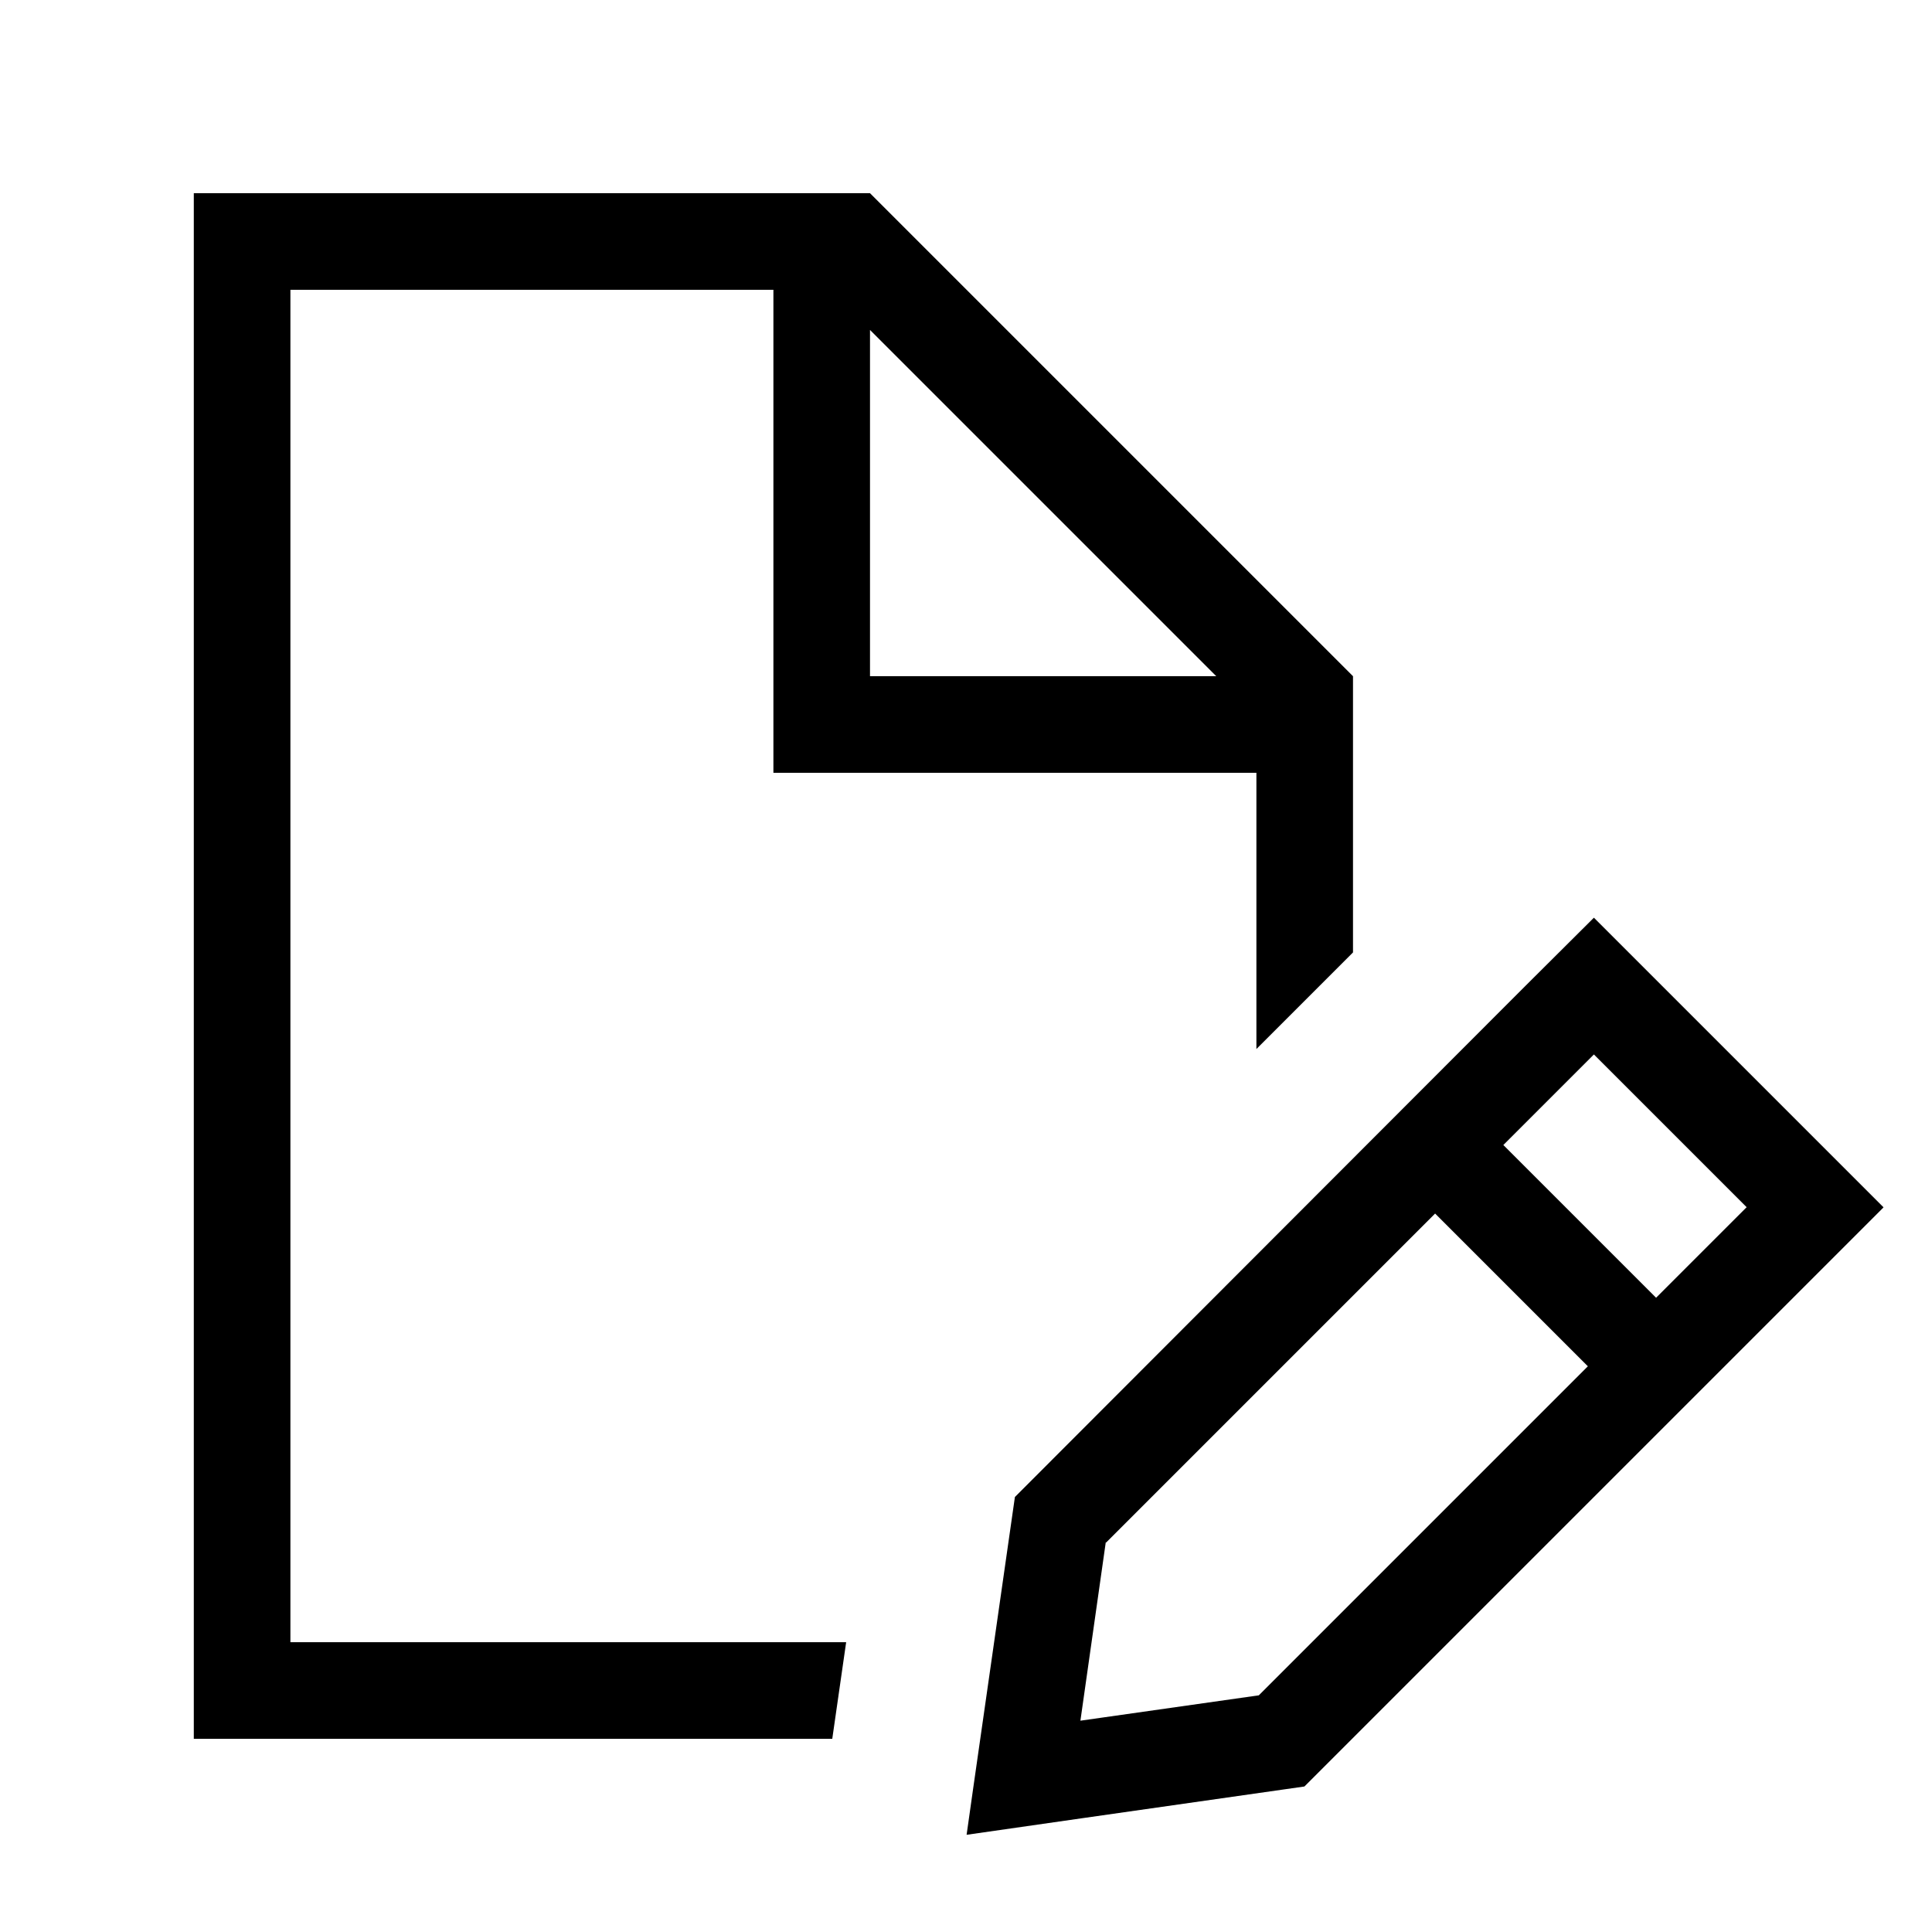
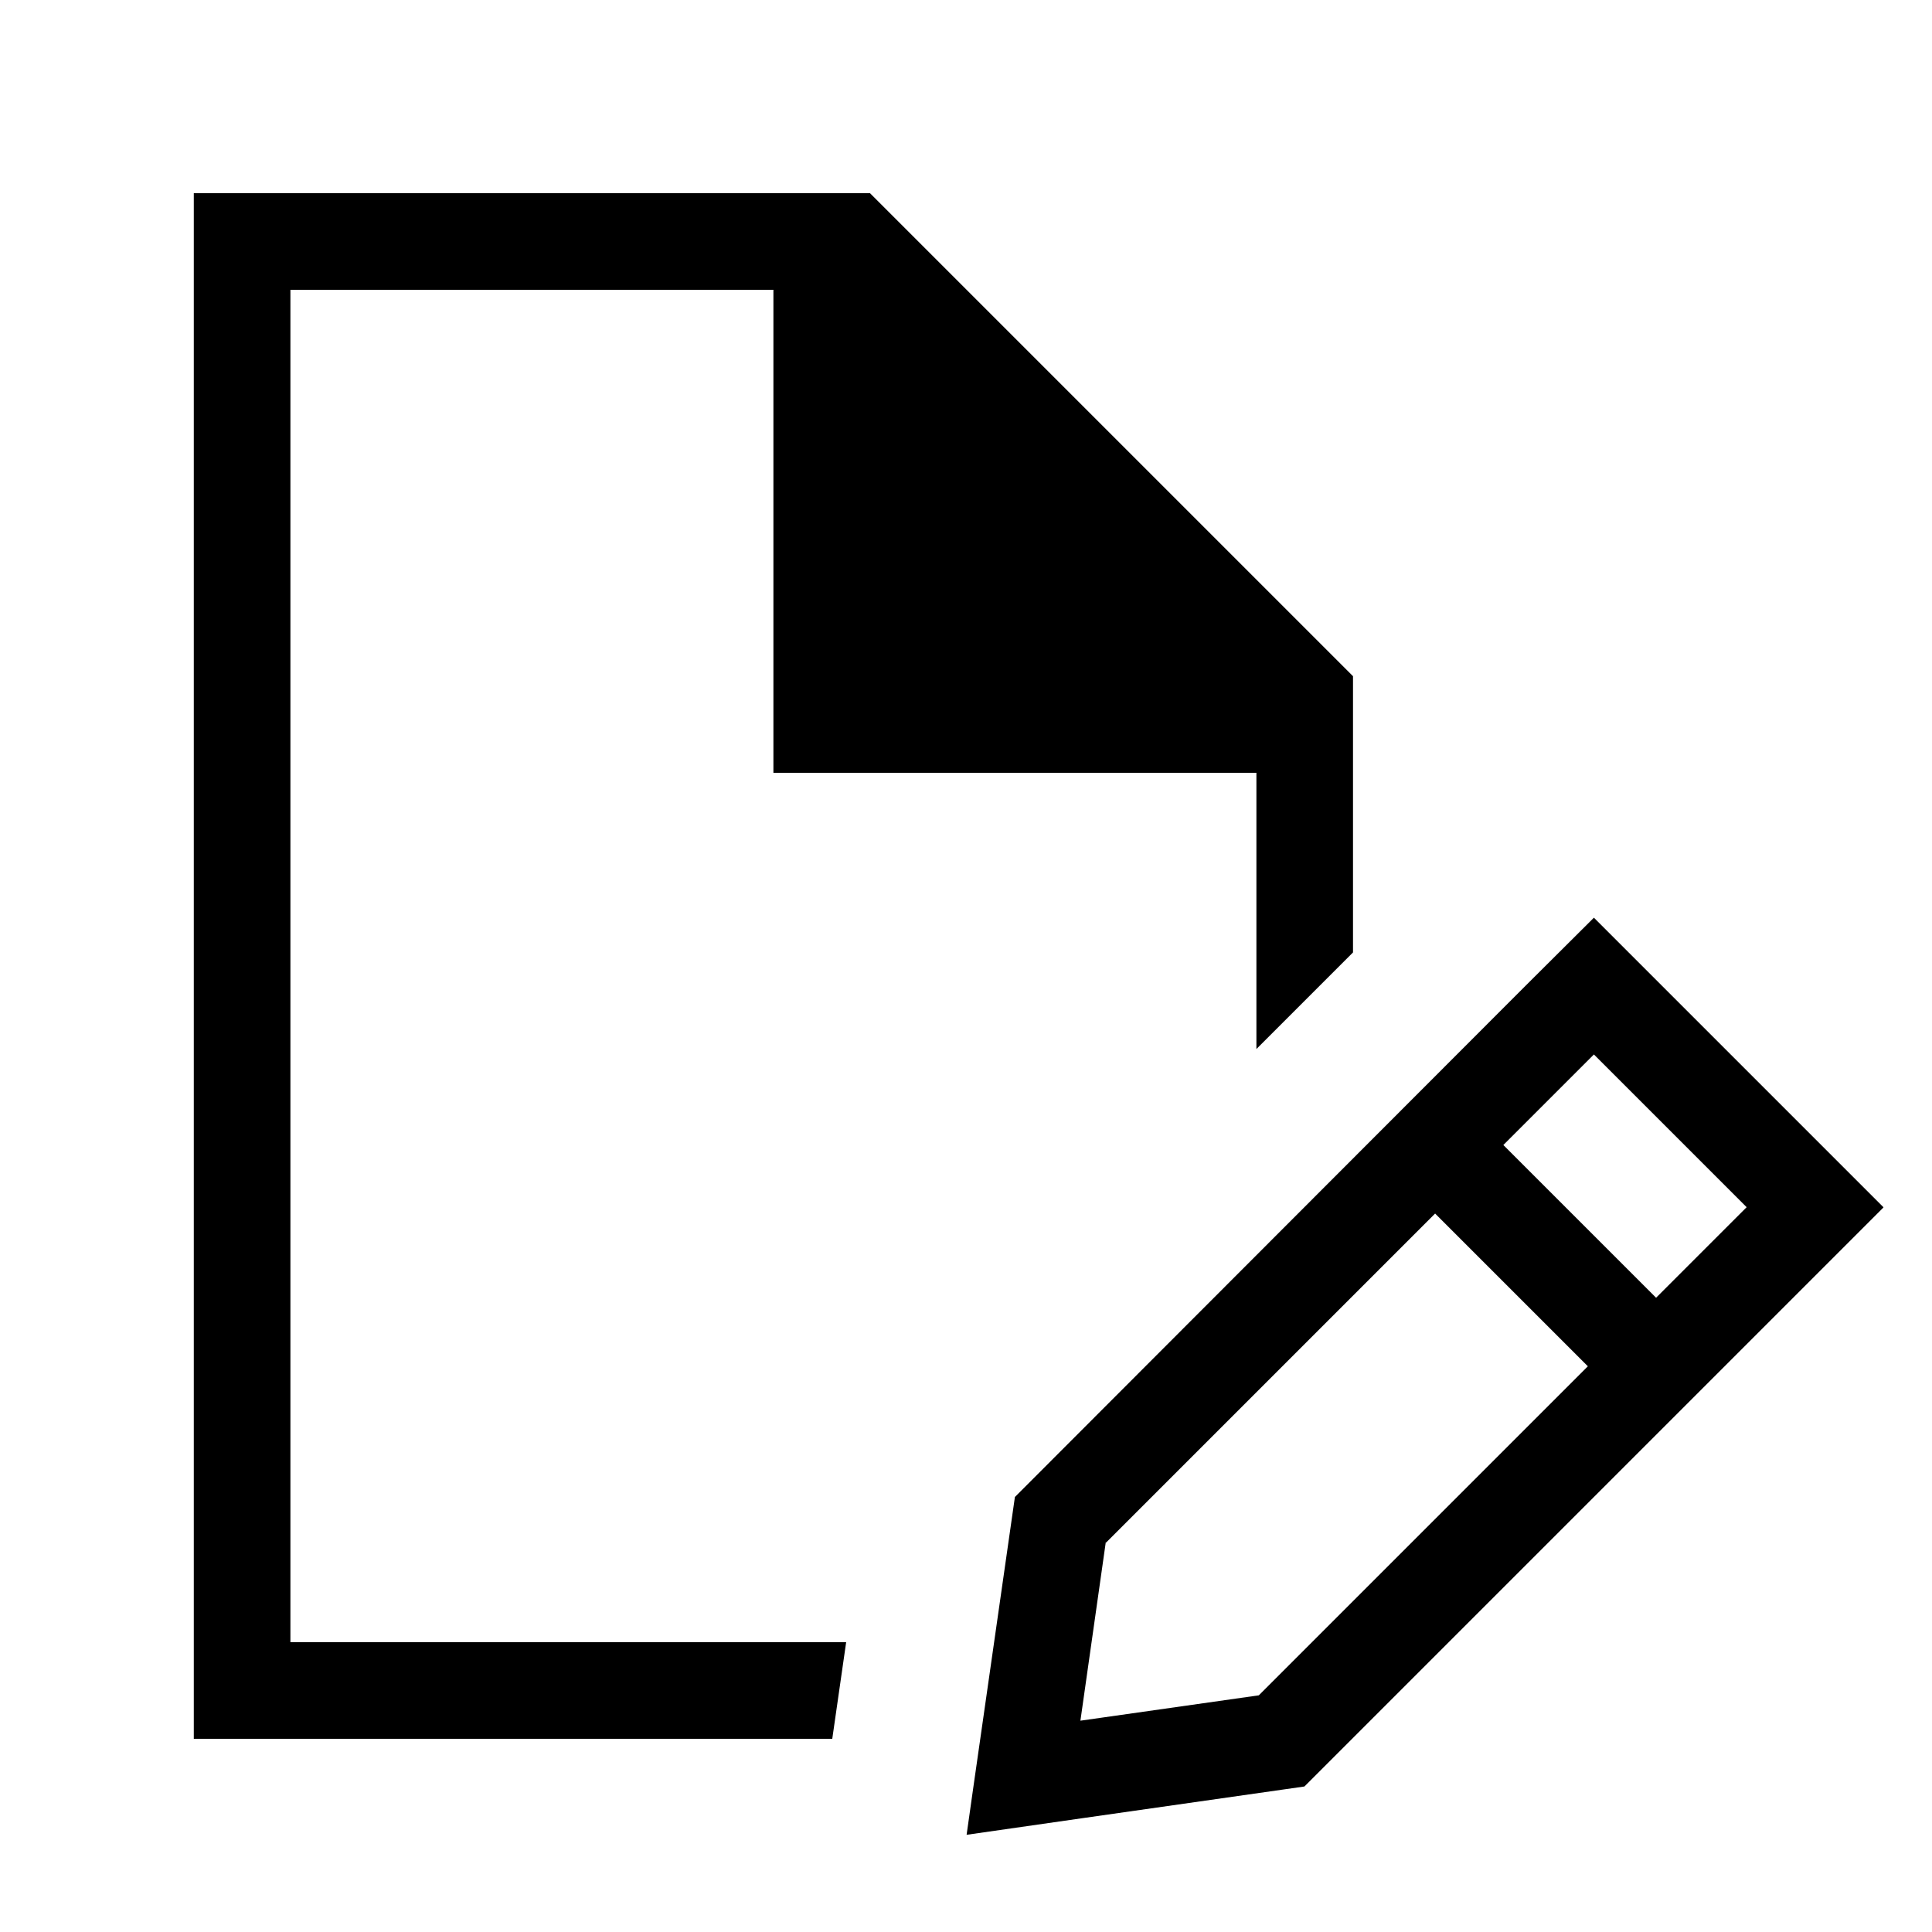
<svg xmlns="http://www.w3.org/2000/svg" viewBox="0 0 640 640">
-   <path fill="currentColor" d="M256.2 96L96.2 96L96.2 544L280.3 544L275.7 576L64.2 576L64.2 64L288.2 64L448.2 224L448.2 315.5L416.2 347.5L416.2 256L256.2 256L256.2 96zM402.9 224L288.2 109.3L288.2 224L402.9 224zM366.3 510.9L357.9 570L417 561.6L526 452.6L475.4 402L366.4 511zM498 379.3L548.6 429.9L578.6 399.9L528 349.3L498 379.3zM623.9 400L601.3 422.6L432.1 591.8C371.9 600.4 334.6 605.7 320.2 607.8C322.2 593.4 327.6 556.2 336.2 495.9L505.3 326.6L528 304C538.4 314.4 562.8 338.8 601.3 377.3L623.9 399.9z" />
+   <path fill="currentColor" d="M256.2 96L96.2 96L96.2 544L280.3 544L275.7 576L64.2 576L64.2 64L288.2 64L448.2 224L448.2 315.5L416.2 347.5L416.2 256L256.2 256L256.2 96zM402.9 224L288.2 224L402.9 224zM366.3 510.9L357.9 570L417 561.6L526 452.6L475.4 402L366.4 511zM498 379.3L548.6 429.9L578.6 399.9L528 349.3L498 379.3zM623.9 400L601.3 422.6L432.1 591.8C371.9 600.4 334.6 605.7 320.2 607.8C322.2 593.4 327.6 556.2 336.2 495.9L505.3 326.6L528 304C538.4 314.4 562.8 338.8 601.3 377.3L623.9 399.9z" />
</svg>